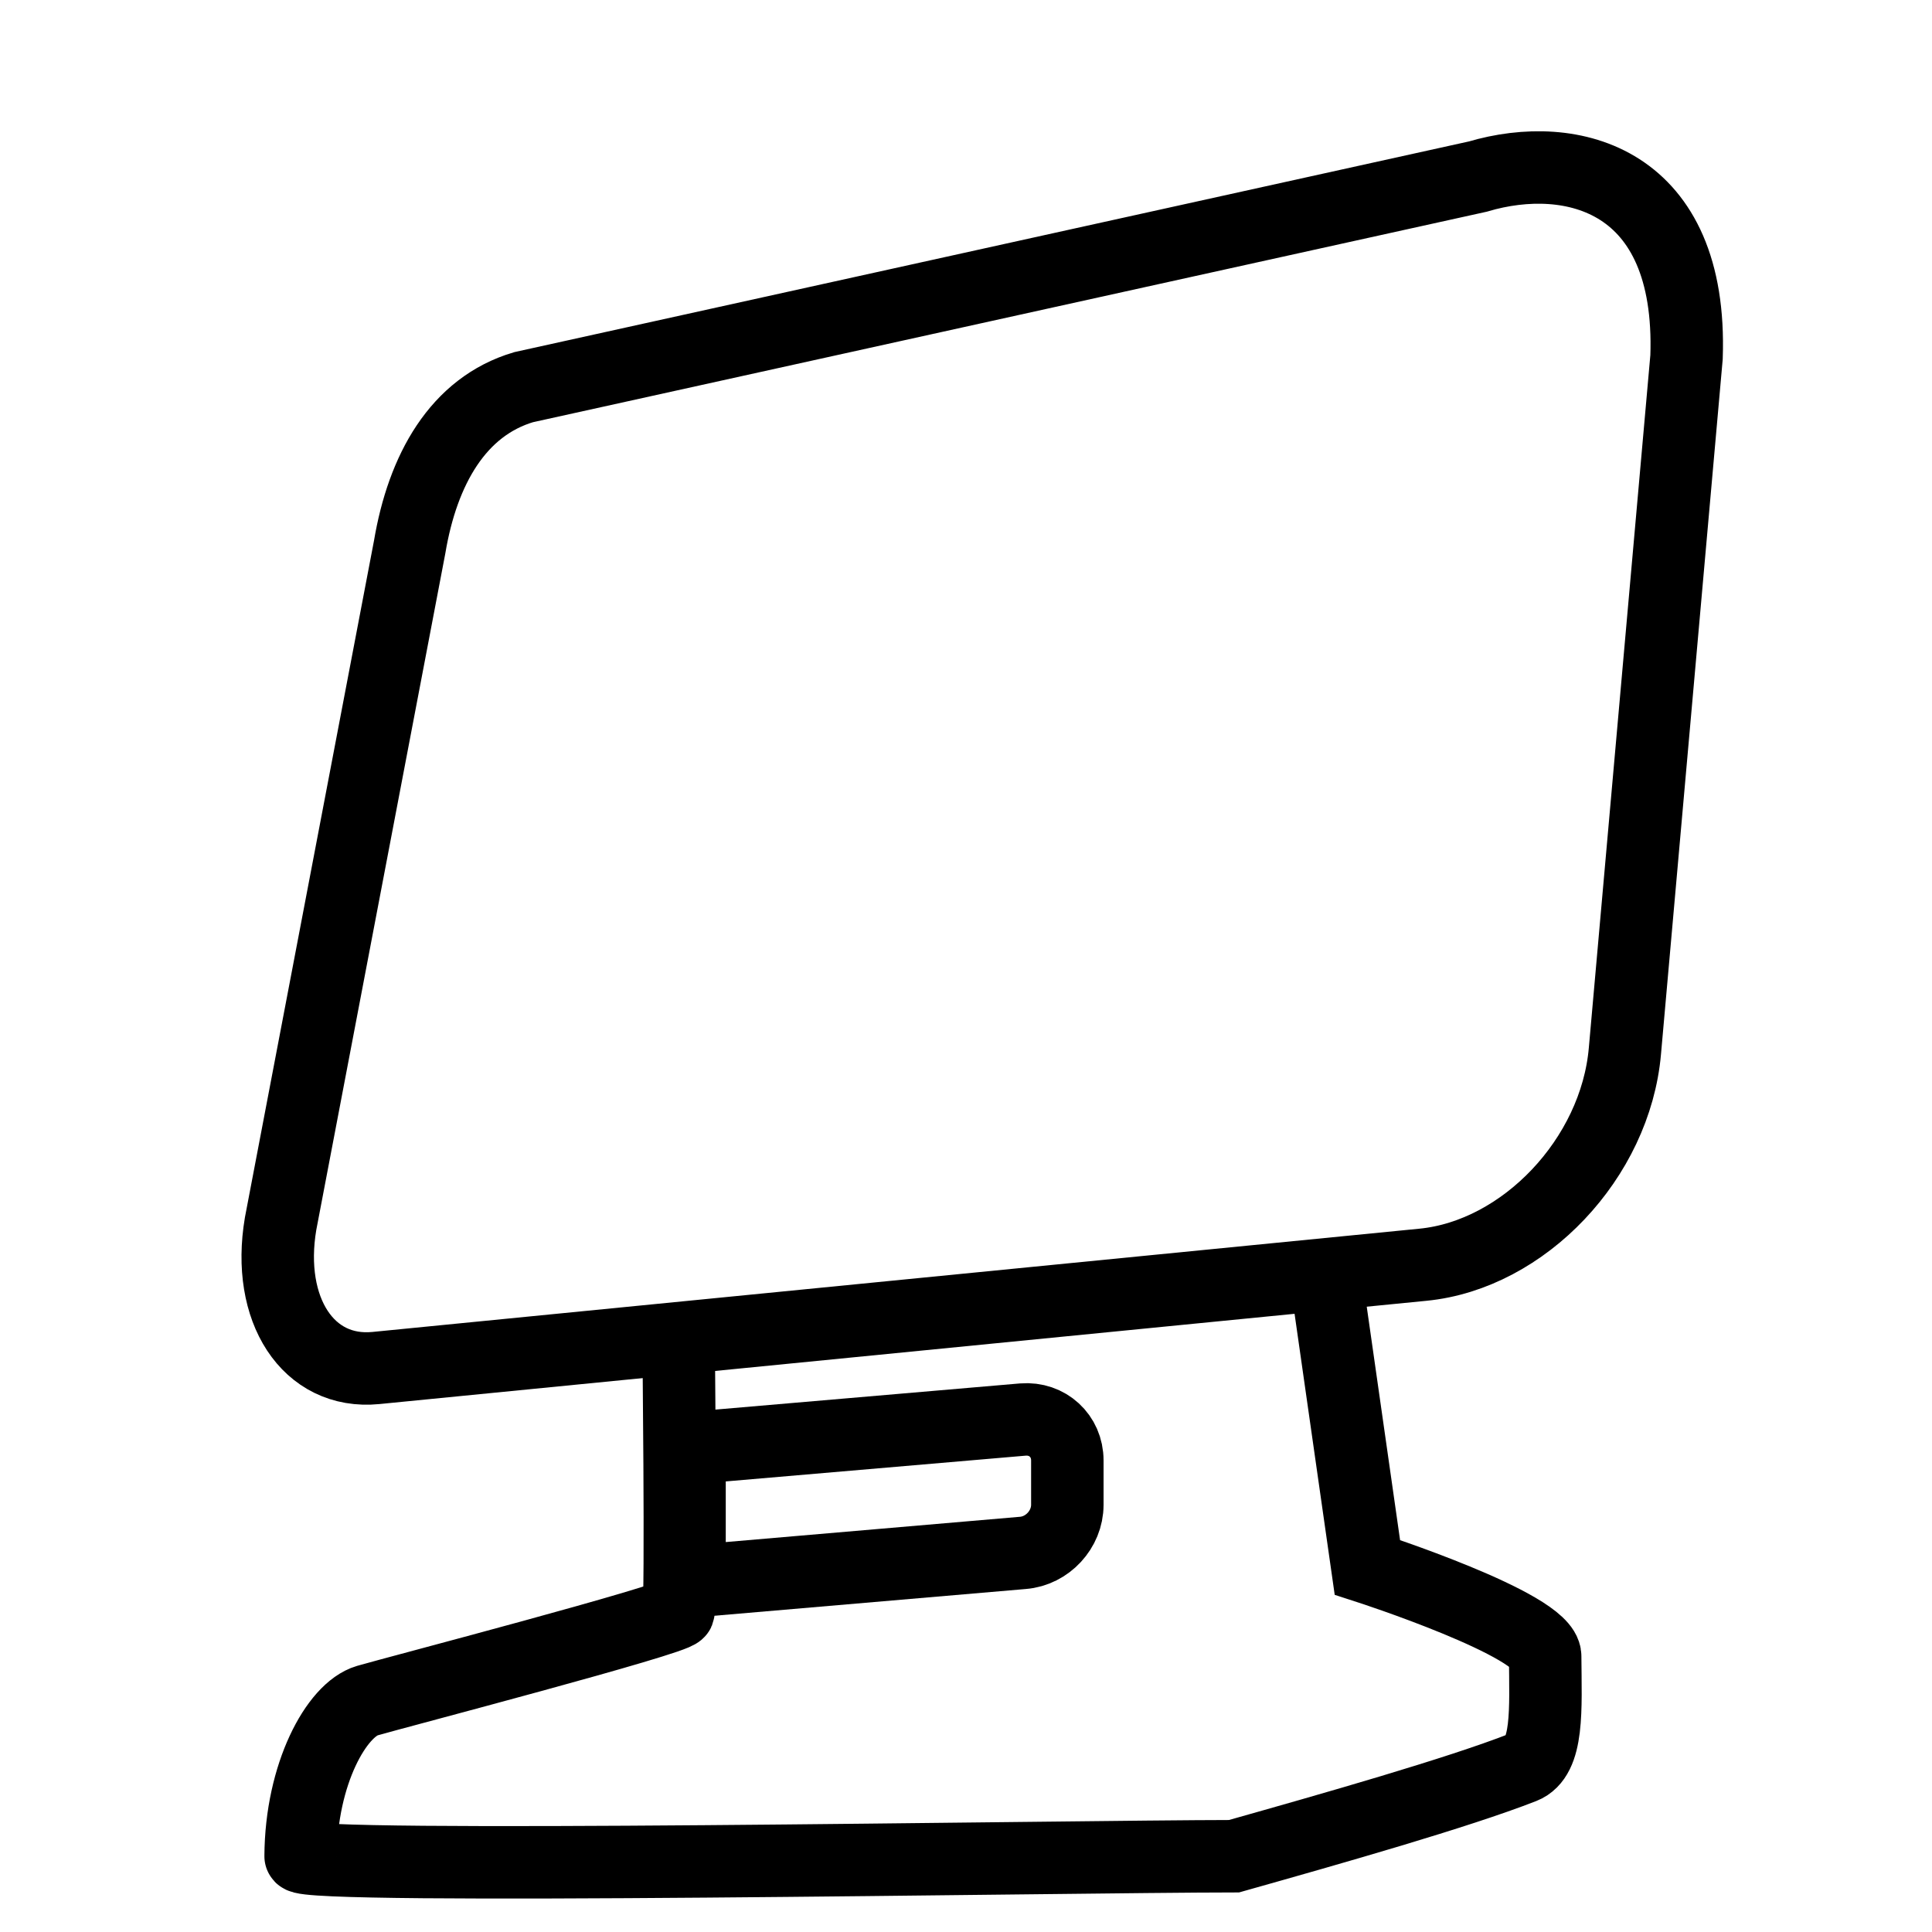
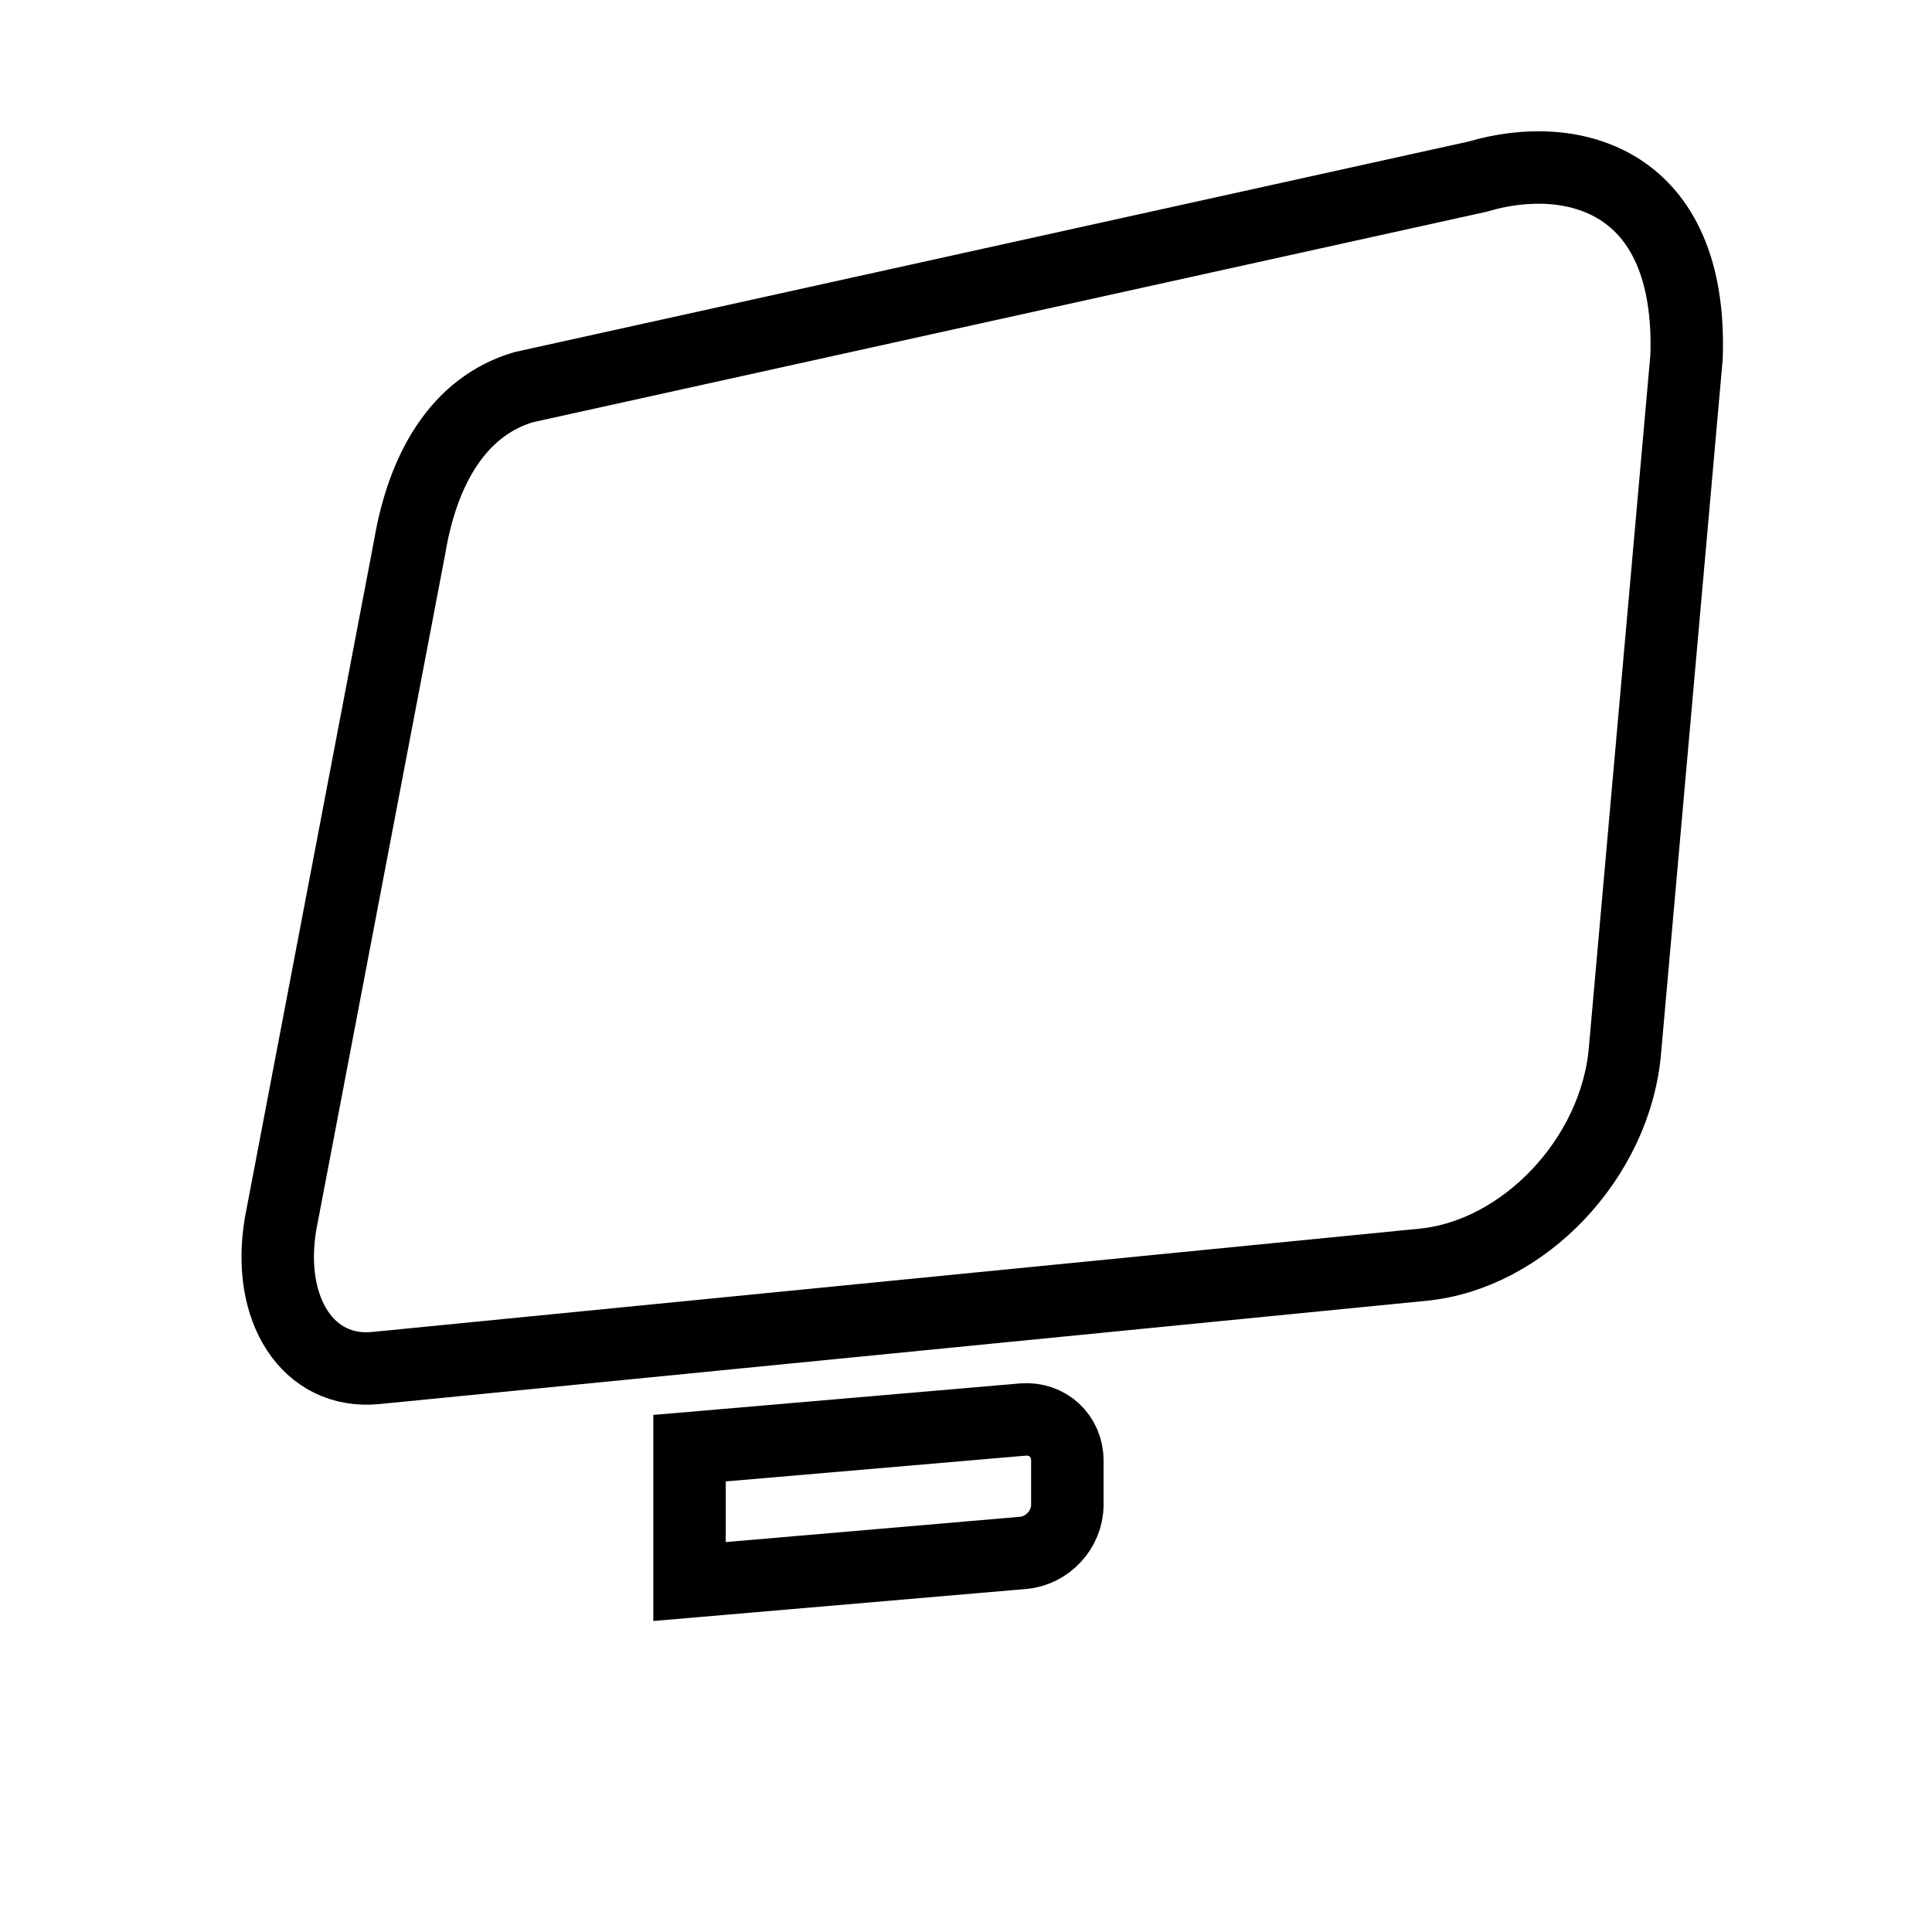
<svg xmlns="http://www.w3.org/2000/svg" width="40px" height="40px" viewBox="0 0 40 40" version="1.1">
  <title>D2单屏</title>
  <desc>Created with Sketch.</desc>
  <g id="D2单屏" stroke="none" stroke-width="1" fill="none" fill-rule="evenodd">
    <g id="编组" transform="translate(5, 3)" stroke="#000000" stroke-width="1.5">
      <path d="M5.841,5.016 L25.596,0.656 C27.557,0.074 30.045,0.714 29.918,4.393 L28.642,18.76 C28.447,20.984 26.547,22.98 24.461,23.185 L2.784,25.323 C1.378,25.462 0.509,24.116 0.809,22.338 L3.482,8.323 C3.751,6.723 4.482,5.419 5.841,5.016 Z" id="Stroke-3" />
-       <path d="M9.046,24.388 C9.046,24.388 9.112,30.212 9.046,30.37 C8.98,30.528 3.18,32.042 2.604,32.21 C1.968,32.396 1.233,33.729 1.224,35.431 C1.222,35.714 17.128,35.434 20.549,35.431 C22.598,34.853 25.177,34.12 26.531,33.591 C27.062,33.383 26.999,32.395 26.991,31.29 C26.987,30.639 23.31,29.45 23.31,29.45 L22.39,23.008" id="Stroke-5" />
      <path d="M9.276,26.983 L16.178,26.39 C16.686,26.349 17.098,26.728 17.098,27.236 L17.098,28.156 C17.098,28.665 16.686,29.11 16.178,29.151 L9.276,29.744 L9.276,26.983 Z" id="Stroke-7" />
    </g>
  </g>
</svg>